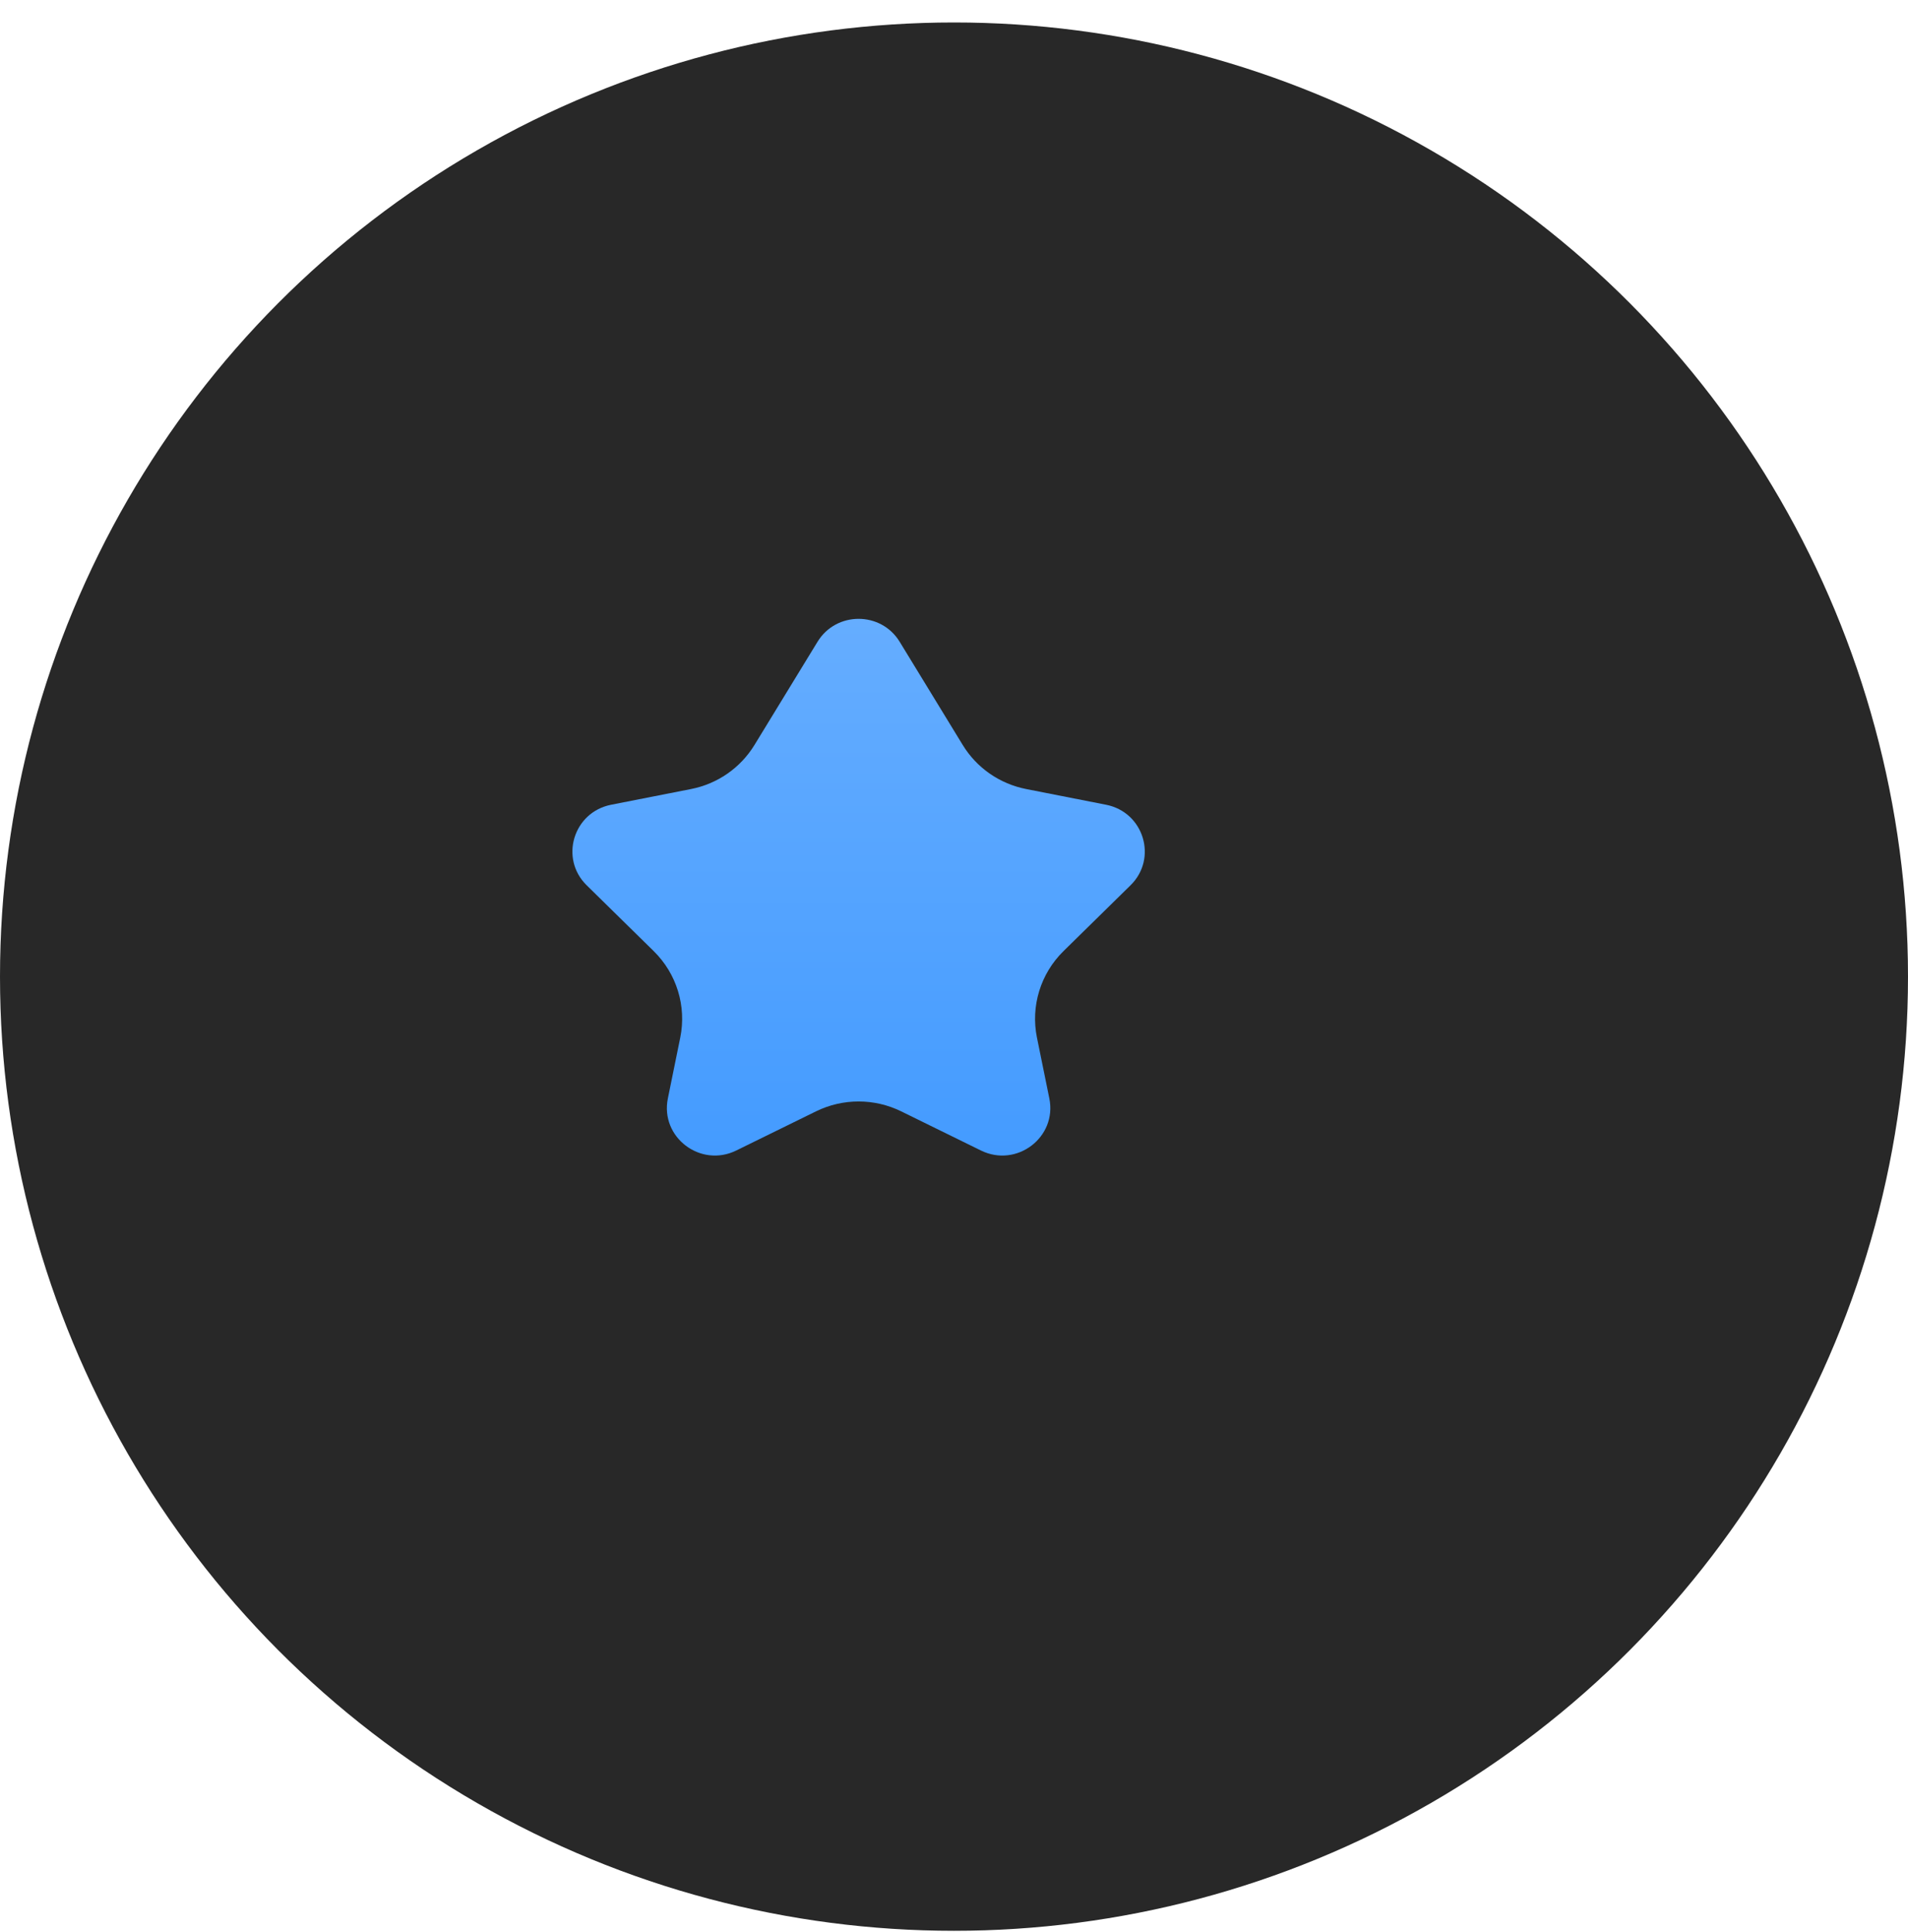
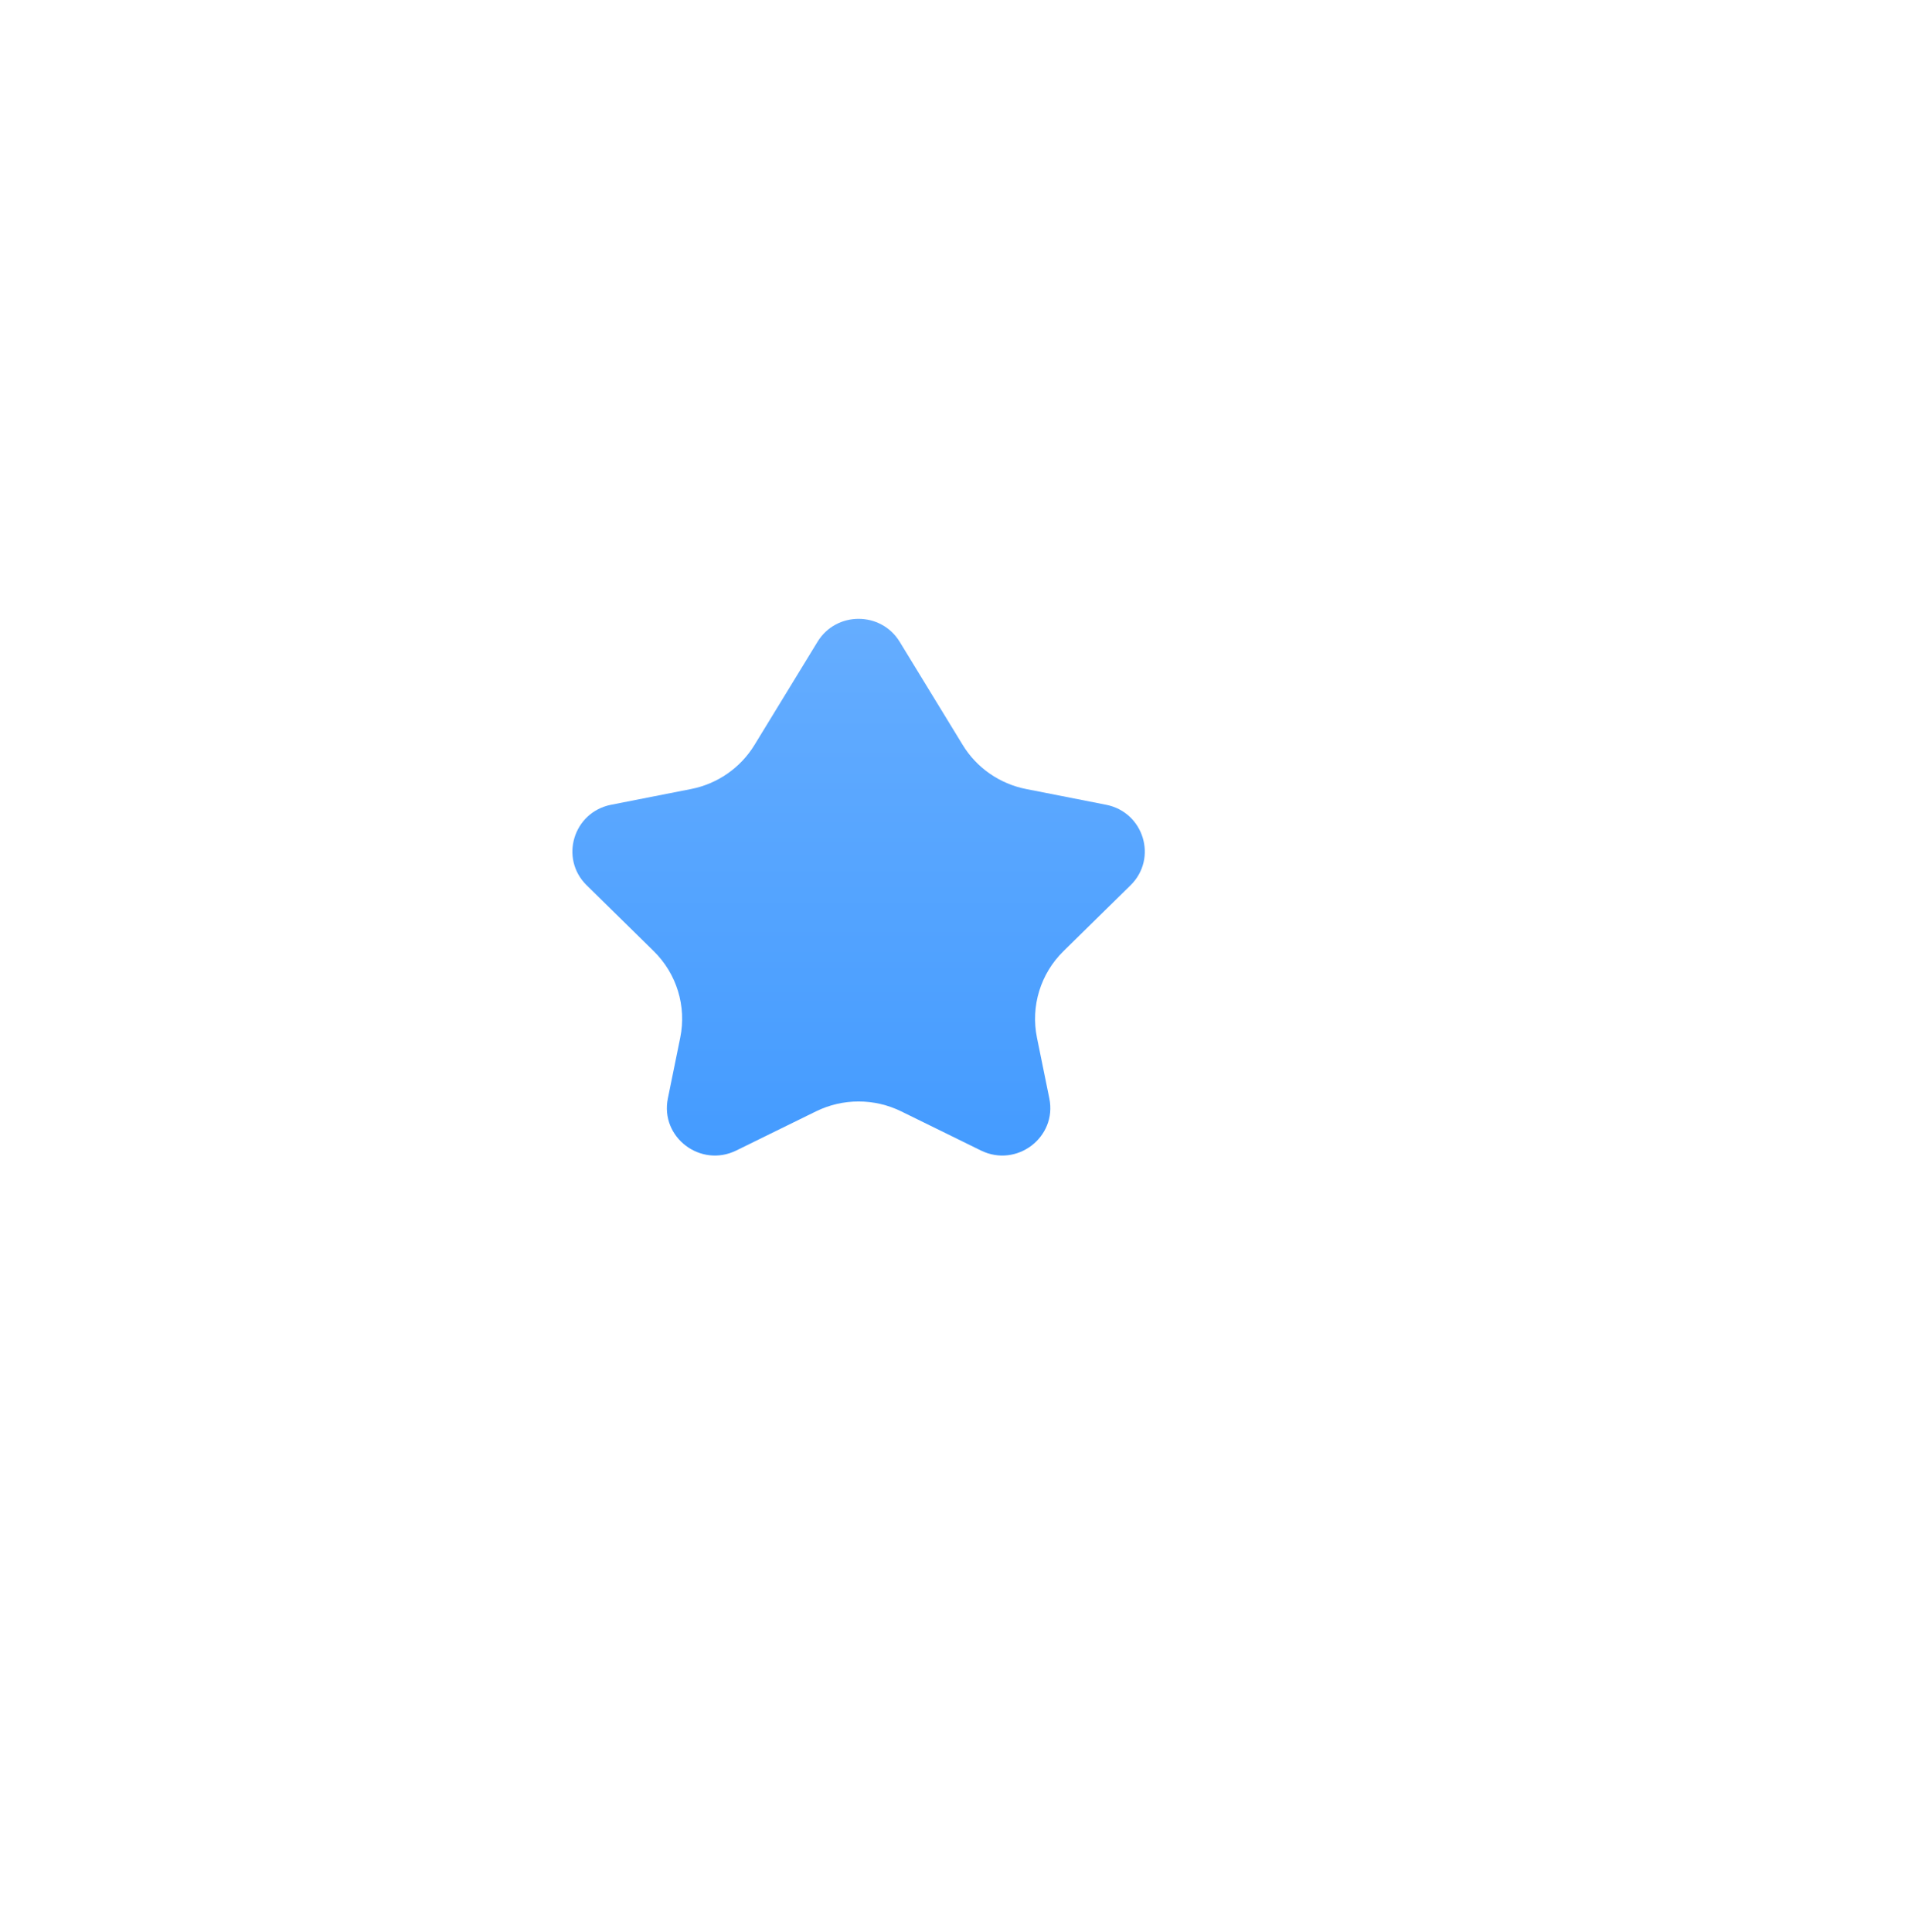
<svg xmlns="http://www.w3.org/2000/svg" width="80" height="81" viewBox="0 0 80 81" fill="none">
-   <circle cx="40" cy="40.942" r="40" fill="#282828" />
  <g filter="url(#filter0_iiiii_744_3919)">
-     <path d="M29.624 37.736L32.972 37.078C34.082 36.861 35.048 36.19 35.634 35.231L38.278 30.904C39.061 29.622 40.939 29.622 41.722 30.904L44.366 35.231C44.952 36.19 45.918 36.861 47.028 37.078L50.376 37.736C51.959 38.047 52.549 39.986 51.402 41.112L48.592 43.871C47.628 44.817 47.21 46.18 47.478 47.498L47.997 50.047C48.329 51.673 46.63 52.967 45.13 52.231L41.787 50.59C40.661 50.037 39.339 50.037 38.213 50.59L34.87 52.231C33.37 52.967 31.671 51.673 32.003 50.047L32.522 47.498C32.79 46.18 32.372 44.817 31.408 43.871L28.598 41.112C27.451 39.986 28.041 38.047 29.624 37.736Z" fill="url(#paint0_linear_744_3919)" />
+     <path d="M29.624 37.736L32.972 37.078C34.082 36.861 35.048 36.19 35.634 35.231L38.278 30.904C39.061 29.622 40.939 29.622 41.722 30.904L44.366 35.231C44.952 36.19 45.918 36.861 47.028 37.078L50.376 37.736C51.959 38.047 52.549 39.986 51.402 41.112L48.592 43.871C47.628 44.817 47.21 46.18 47.478 47.498L47.997 50.047C48.329 51.673 46.63 52.967 45.13 52.231L41.787 50.59C40.661 50.037 39.339 50.037 38.213 50.59L34.87 52.231C33.37 52.967 31.671 51.673 32.003 50.047L32.522 47.498C32.79 46.18 32.372 44.817 31.408 43.871L28.598 41.112C27.451 39.986 28.041 38.047 29.624 37.736" fill="url(#paint0_linear_744_3919)" />
  </g>
  <defs>
    <filter id="filter0_iiiii_744_3919" x="24" y="25.942" width="30" height="28.5" filterUnits="userSpaceOnUse" color-interpolation-filters="sRGB">
      <feFlood flood-opacity="0" result="BackgroundImageFix" />
      <feBlend mode="normal" in="SourceGraphic" in2="BackgroundImageFix" result="shape" />
      <feColorMatrix in="SourceAlpha" type="matrix" values="0 0 0 0 0 0 0 0 0 0 0 0 0 0 0 0 0 0 127 0" result="hardAlpha" />
      <feOffset dx="2" dy="2" />
      <feGaussianBlur stdDeviation="3" />
      <feComposite in2="hardAlpha" operator="arithmetic" k2="-1" k3="1" />
      <feColorMatrix type="matrix" values="0 0 0 0 0.278 0 0 0 0 0.514 0 0 0 0 0.875 0 0 0 1 0" />
      <feBlend mode="normal" in2="shape" result="effect1_innerShadow_744_3919" />
      <feColorMatrix in="SourceAlpha" type="matrix" values="0 0 0 0 0 0 0 0 0 0 0 0 0 0 0 0 0 0 127 0" result="hardAlpha" />
      <feOffset dx="-4" dy="-4" />
      <feGaussianBlur stdDeviation="3" />
      <feComposite in2="hardAlpha" operator="arithmetic" k2="-1" k3="1" />
      <feColorMatrix type="matrix" values="0 0 0 0 0.247 0 0 0 0 0.443 0 0 0 0 0.824 0 0 0 1 0" />
      <feBlend mode="normal" in2="effect1_innerShadow_744_3919" result="effect2_innerShadow_744_3919" />
      <feColorMatrix in="SourceAlpha" type="matrix" values="0 0 0 0 0 0 0 0 0 0 0 0 0 0 0 0 0 0 127 0" result="hardAlpha" />
      <feOffset dx="1" dy="1" />
      <feGaussianBlur stdDeviation="1" />
      <feComposite in2="hardAlpha" operator="arithmetic" k2="-1" k3="1" />
      <feColorMatrix type="matrix" values="0 0 0 0 0.431 0 0 0 0 0.514 0 0 0 0 0.988 0 0 0 1 0" />
      <feBlend mode="normal" in2="effect2_innerShadow_744_3919" result="effect3_innerShadow_744_3919" />
      <feColorMatrix in="SourceAlpha" type="matrix" values="0 0 0 0 0 0 0 0 0 0 0 0 0 0 0 0 0 0 127 0" result="hardAlpha" />
      <feOffset dx="-2" dy="-2" />
      <feGaussianBlur stdDeviation="2" />
      <feComposite in2="hardAlpha" operator="arithmetic" k2="-1" k3="1" />
      <feColorMatrix type="matrix" values="0 0 0 0 0 0 0 0 0 0.14 0 0 0 0 0.304 0 0 0 0.2 0" />
      <feBlend mode="normal" in2="effect3_innerShadow_744_3919" result="effect4_innerShadow_744_3919" />
      <feColorMatrix in="SourceAlpha" type="matrix" values="0 0 0 0 0 0 0 0 0 0 0 0 0 0 0 0 0 0 127 0" result="hardAlpha" />
      <feOffset dx="-1" dy="-1" />
      <feGaussianBlur stdDeviation="0.5" />
      <feComposite in2="hardAlpha" operator="arithmetic" k2="-1" k3="1" />
      <feColorMatrix type="matrix" values="0 0 0 0 0.259 0 0 0 0 0.467 0 0 0 0 0.89 0 0 0 1 0" />
      <feBlend mode="normal" in2="effect4_innerShadow_744_3919" result="effect5_innerShadow_744_3919" />
    </filter>
    <linearGradient id="paint0_linear_744_3919" x1="40" y1="29.942" x2="40" y2="52.442" gradientUnits="userSpaceOnUse">
      <stop stop-color="#65ADFF" />
      <stop offset="1" stop-color="#449BFF" />
    </linearGradient>
  </defs>
</svg>